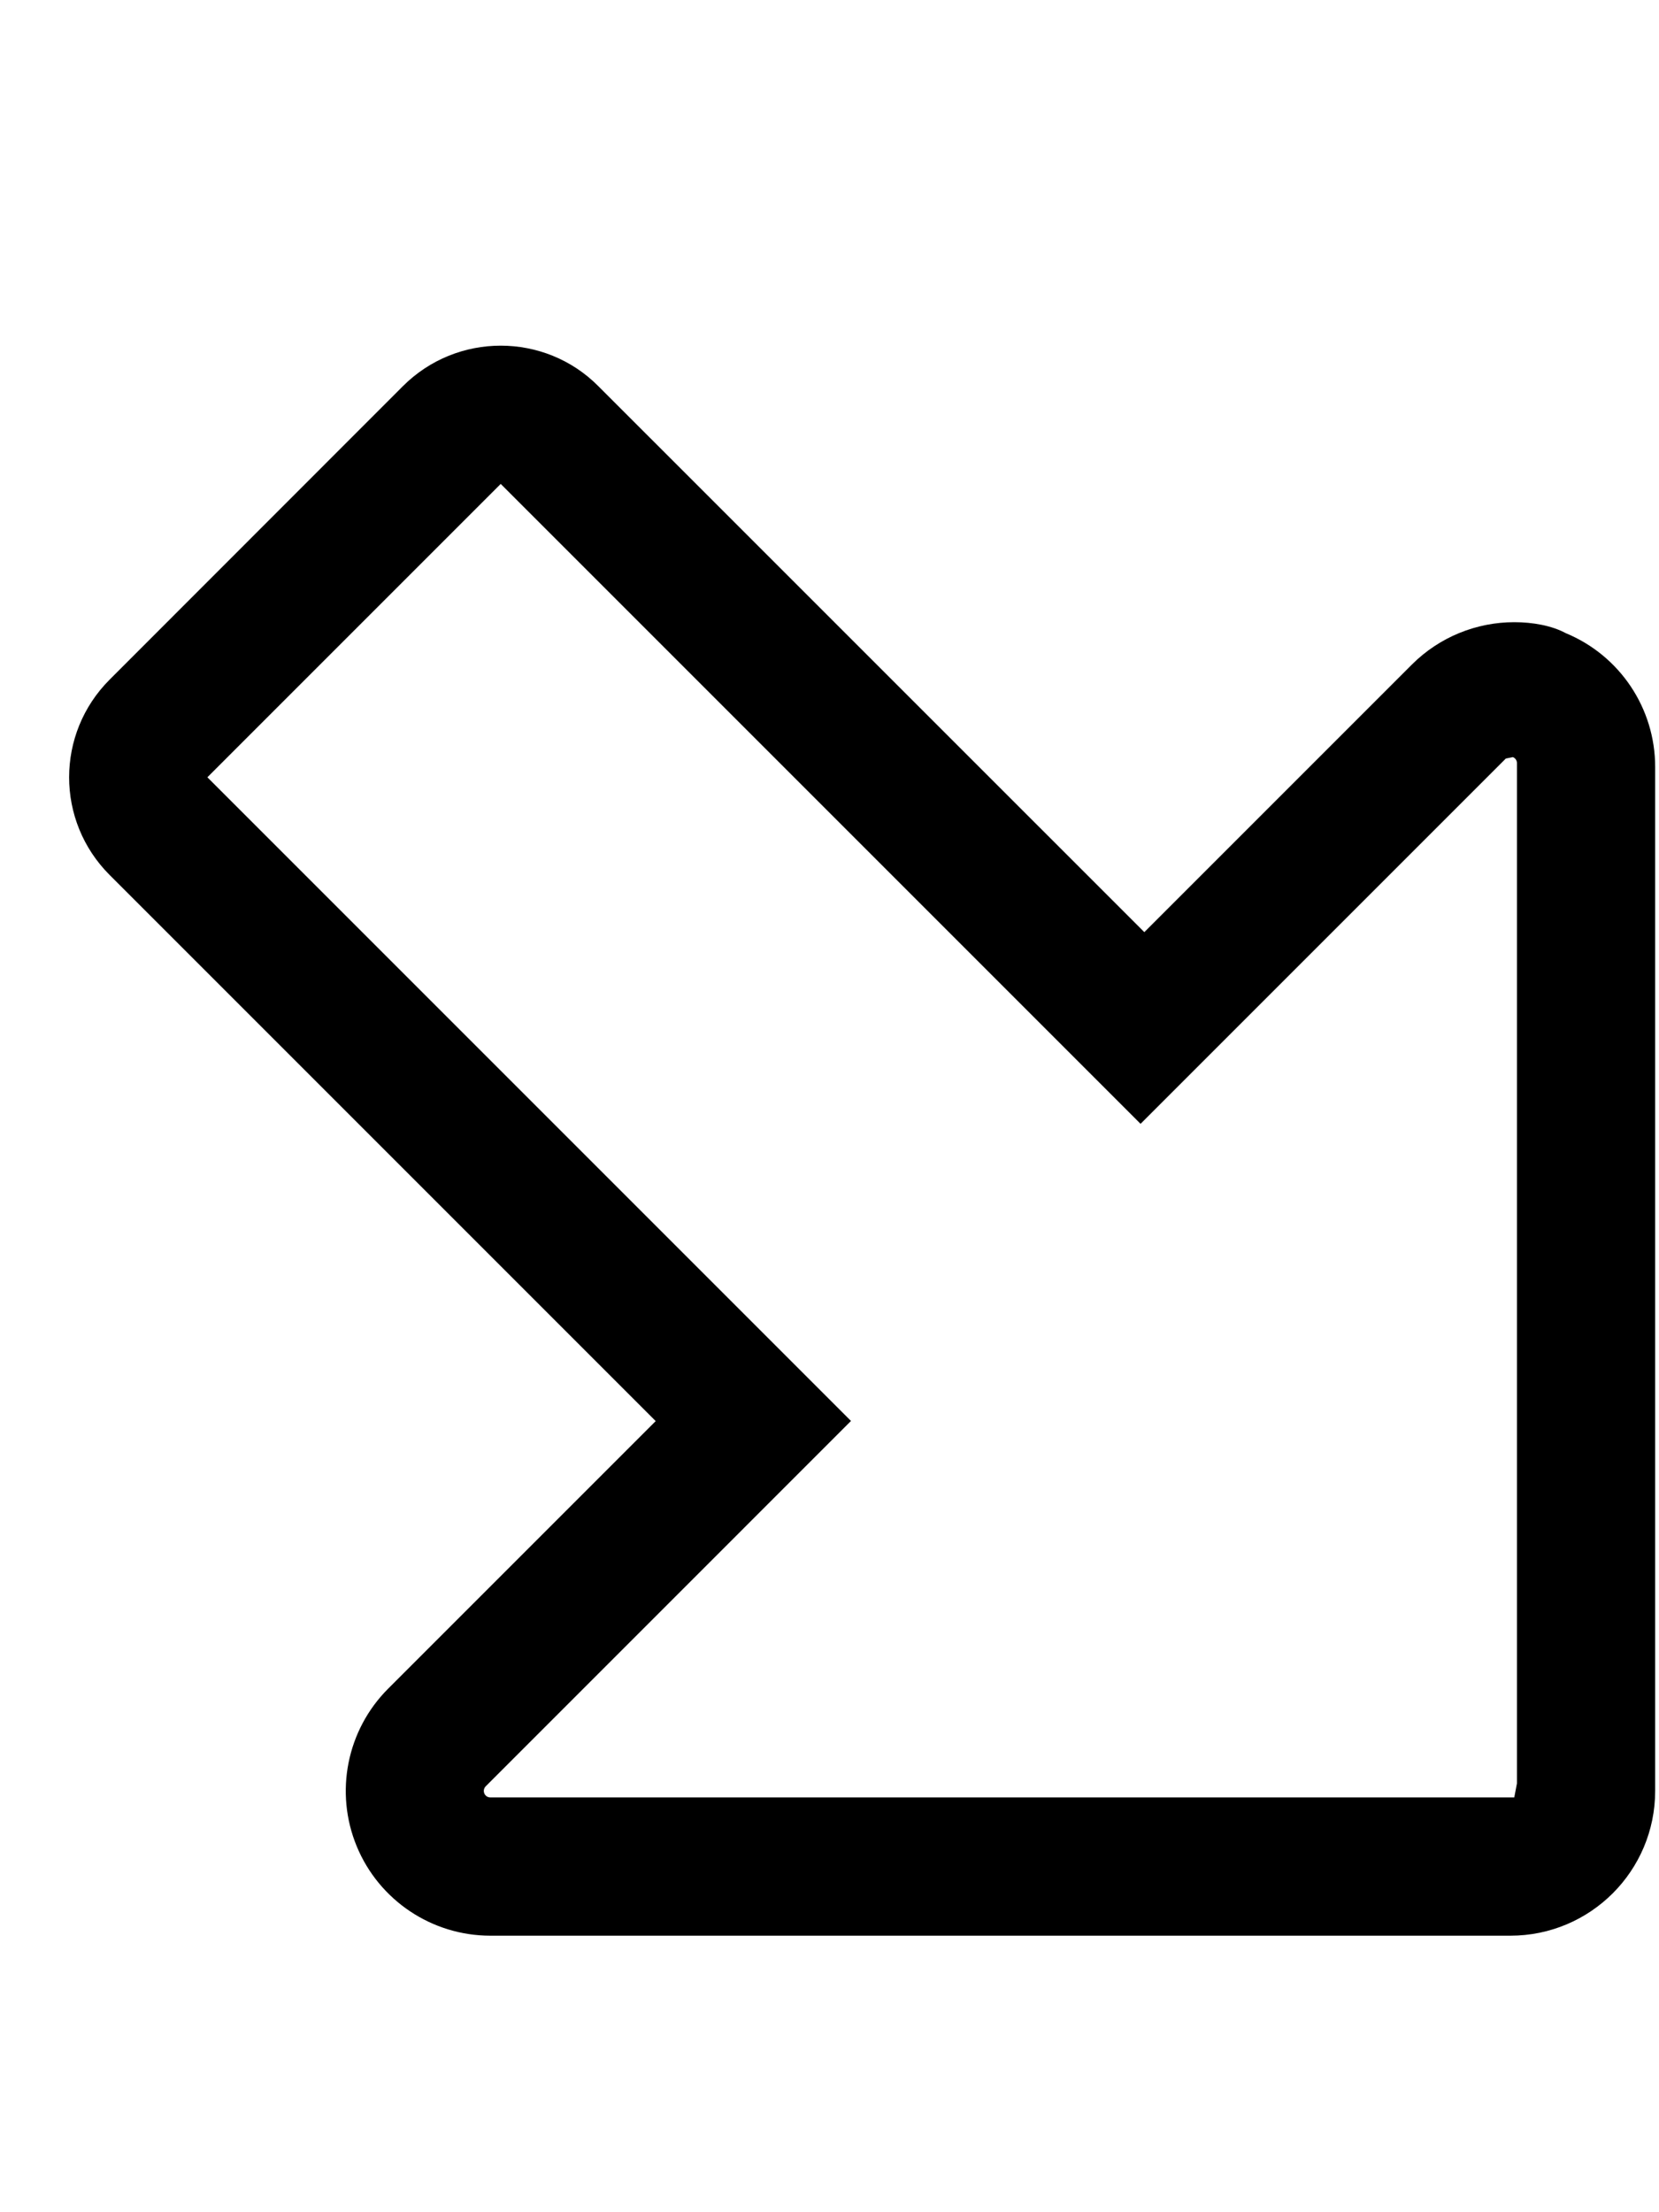
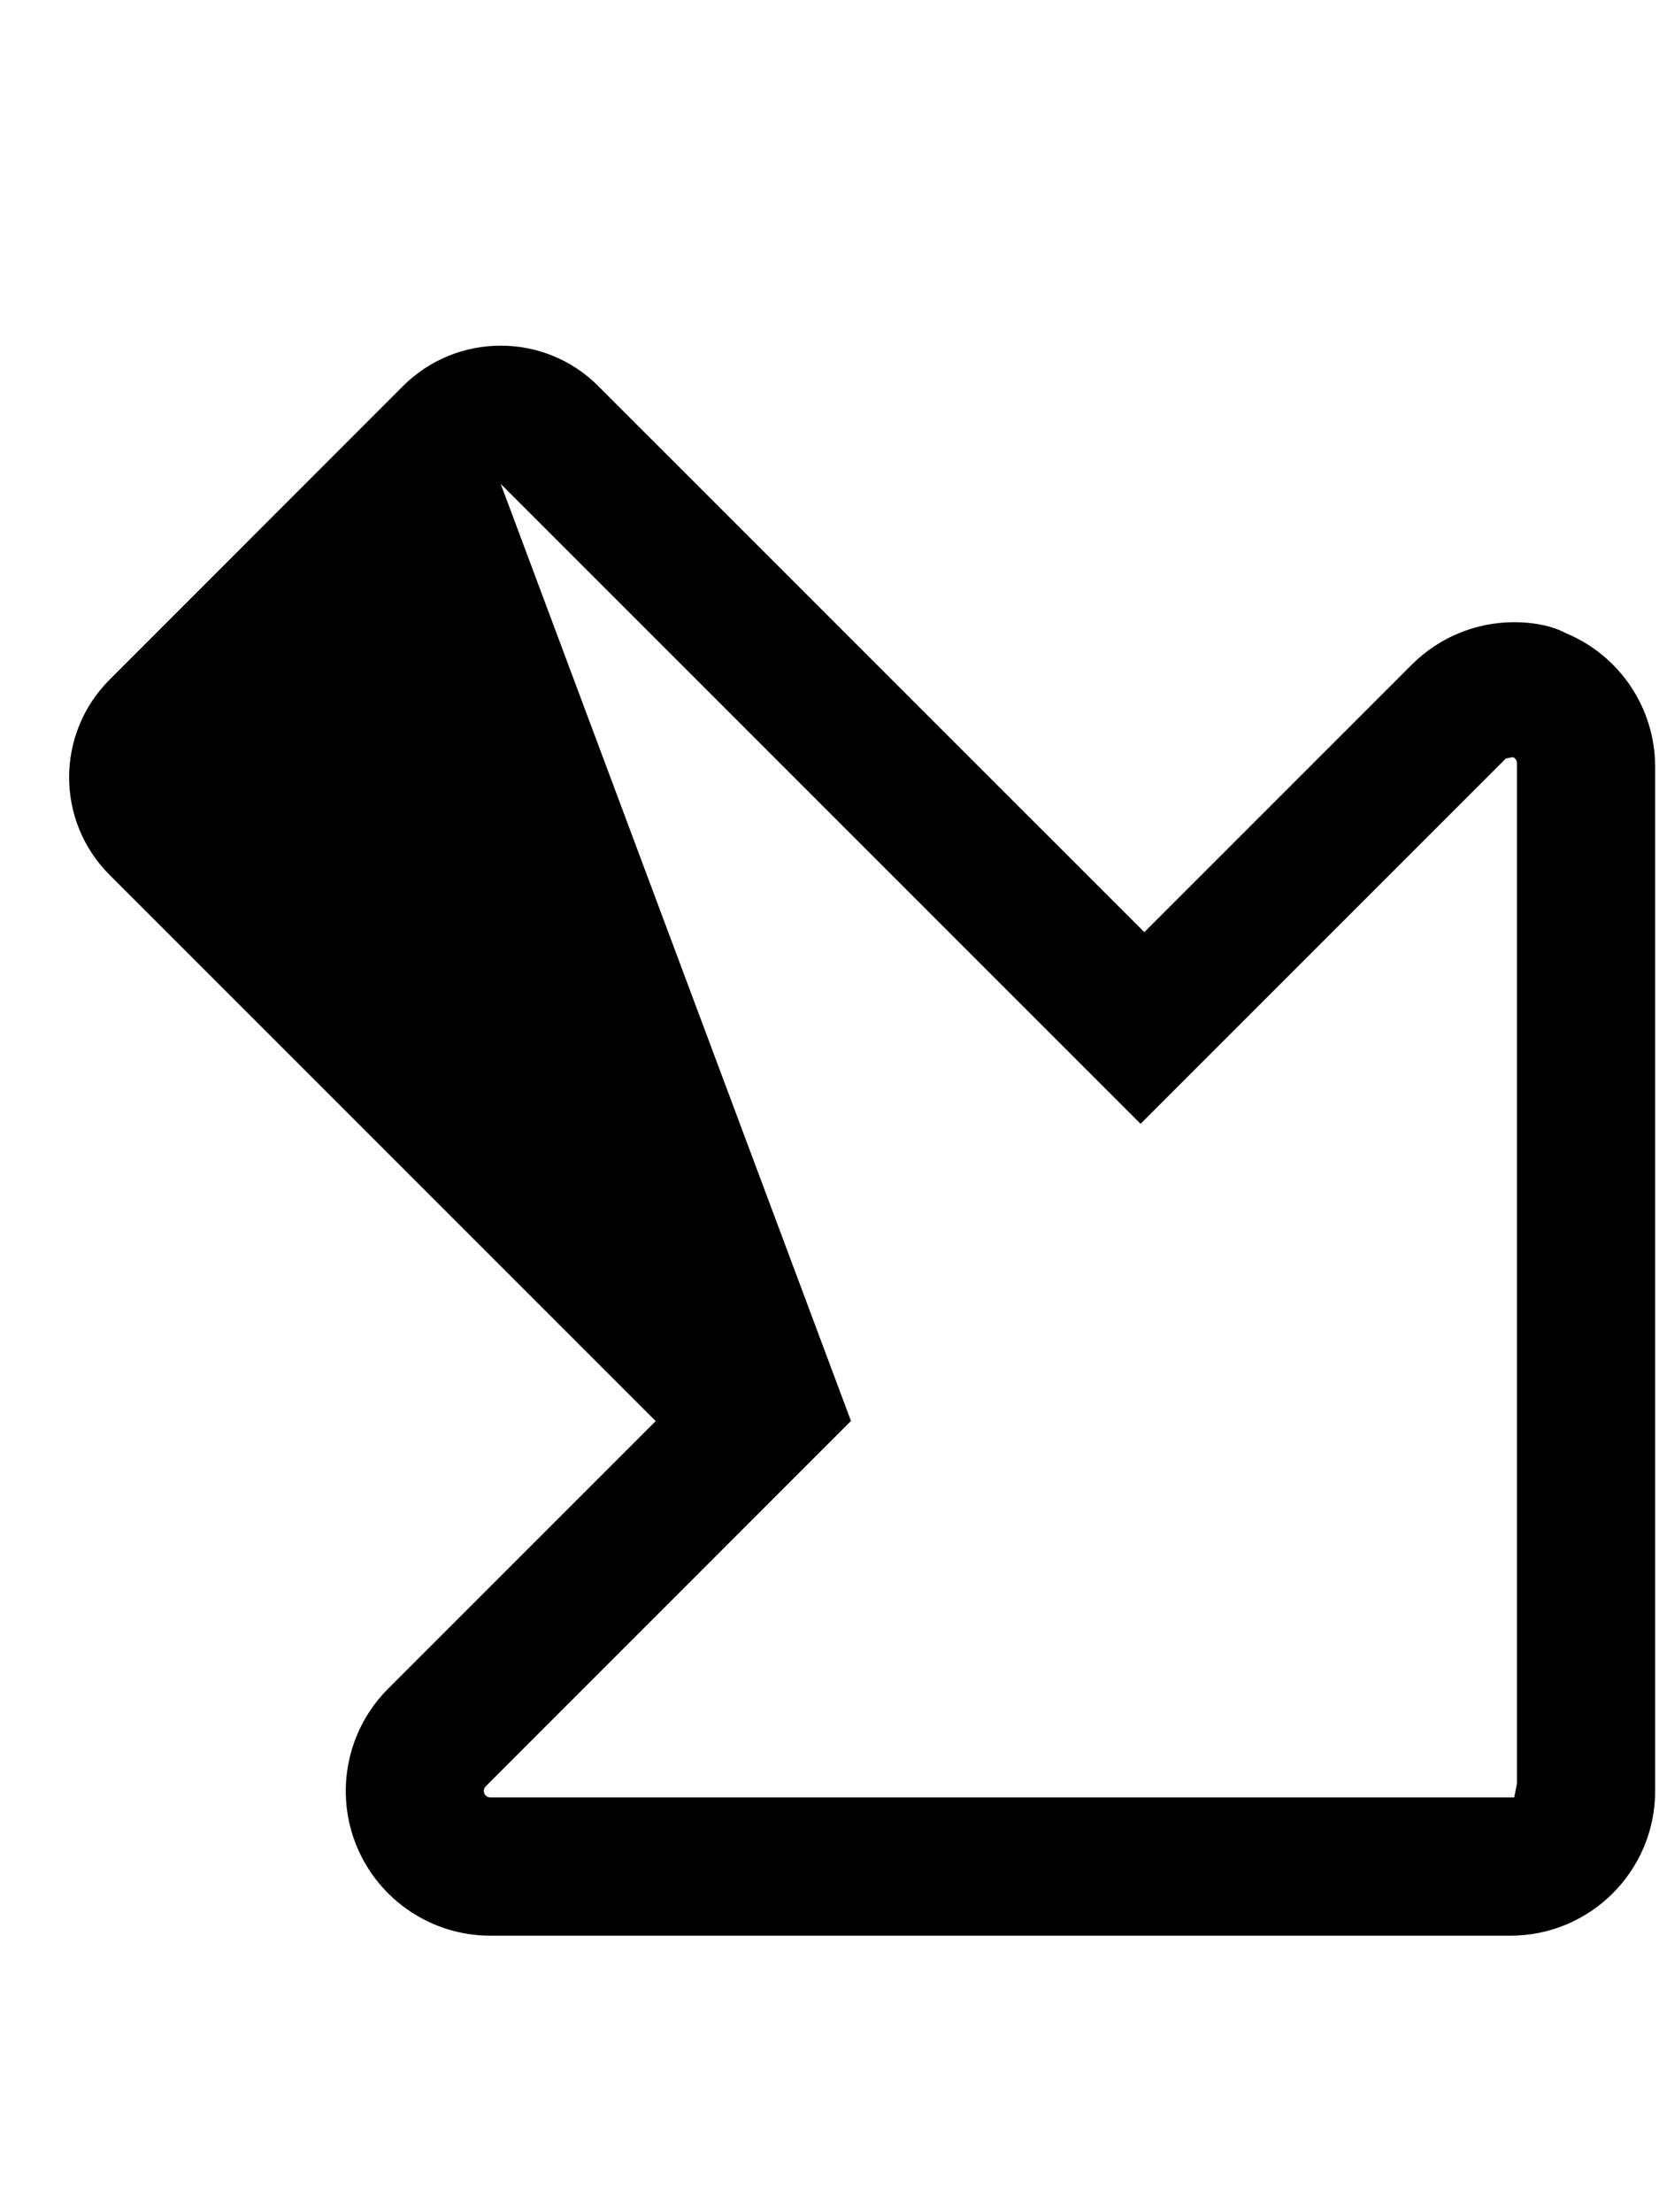
<svg xmlns="http://www.w3.org/2000/svg" viewBox="0 0 384 512">
-   <path d="M25.37 202.5l126.4 126.4l-61.92 61.92c-9.582 9.578-12.45 24-7.268 36.52C87.74 439.8 99.95 448 113.5 448h236.1c9.258 0 17.63-3.75 23.7-9.812c6.062-6.066 9.812-14.44 9.812-23.7V177.5c0-13.57-8.158-25.77-20.69-30.96C359.2 144.8 354.8 144 350.5 144c-8.723 0-17.3 3.406-23.71 9.816l-61.92 61.92L138.5 89.38C132.3 83.13 124.1 80 115.9 80S99.5 83.13 93.25 89.38L25.37 157.3C12.88 169.8 12.87 190 25.37 202.5zM115.9 112l148.1 148.1l84.54-84.54l1.645-.332c.578 .242 .938 .777 .938 1.402v236.1L350.5 416H113.5c-.625 0-1.164-.359-1.398-.93c-.232-.559-.102-1.219 .328-1.648l84.54-84.55L48 179.9L115.9 112z" />
+   <path d="M25.37 202.5l126.4 126.4l-61.92 61.92c-9.582 9.578-12.45 24-7.268 36.52C87.74 439.8 99.95 448 113.5 448h236.1c9.258 0 17.63-3.75 23.7-9.812c6.062-6.066 9.812-14.44 9.812-23.7V177.5c0-13.57-8.158-25.77-20.69-30.96C359.2 144.8 354.8 144 350.5 144c-8.723 0-17.3 3.406-23.71 9.816l-61.92 61.92L138.5 89.38C132.3 83.13 124.1 80 115.9 80S99.5 83.13 93.25 89.38L25.37 157.3C12.88 169.8 12.87 190 25.37 202.5zM115.9 112l148.1 148.1l84.54-84.54l1.645-.332c.578 .242 .938 .777 .938 1.402v236.1L350.5 416H113.5c-.625 0-1.164-.359-1.398-.93c-.232-.559-.102-1.219 .328-1.648l84.54-84.55L115.9 112z" />
</svg>